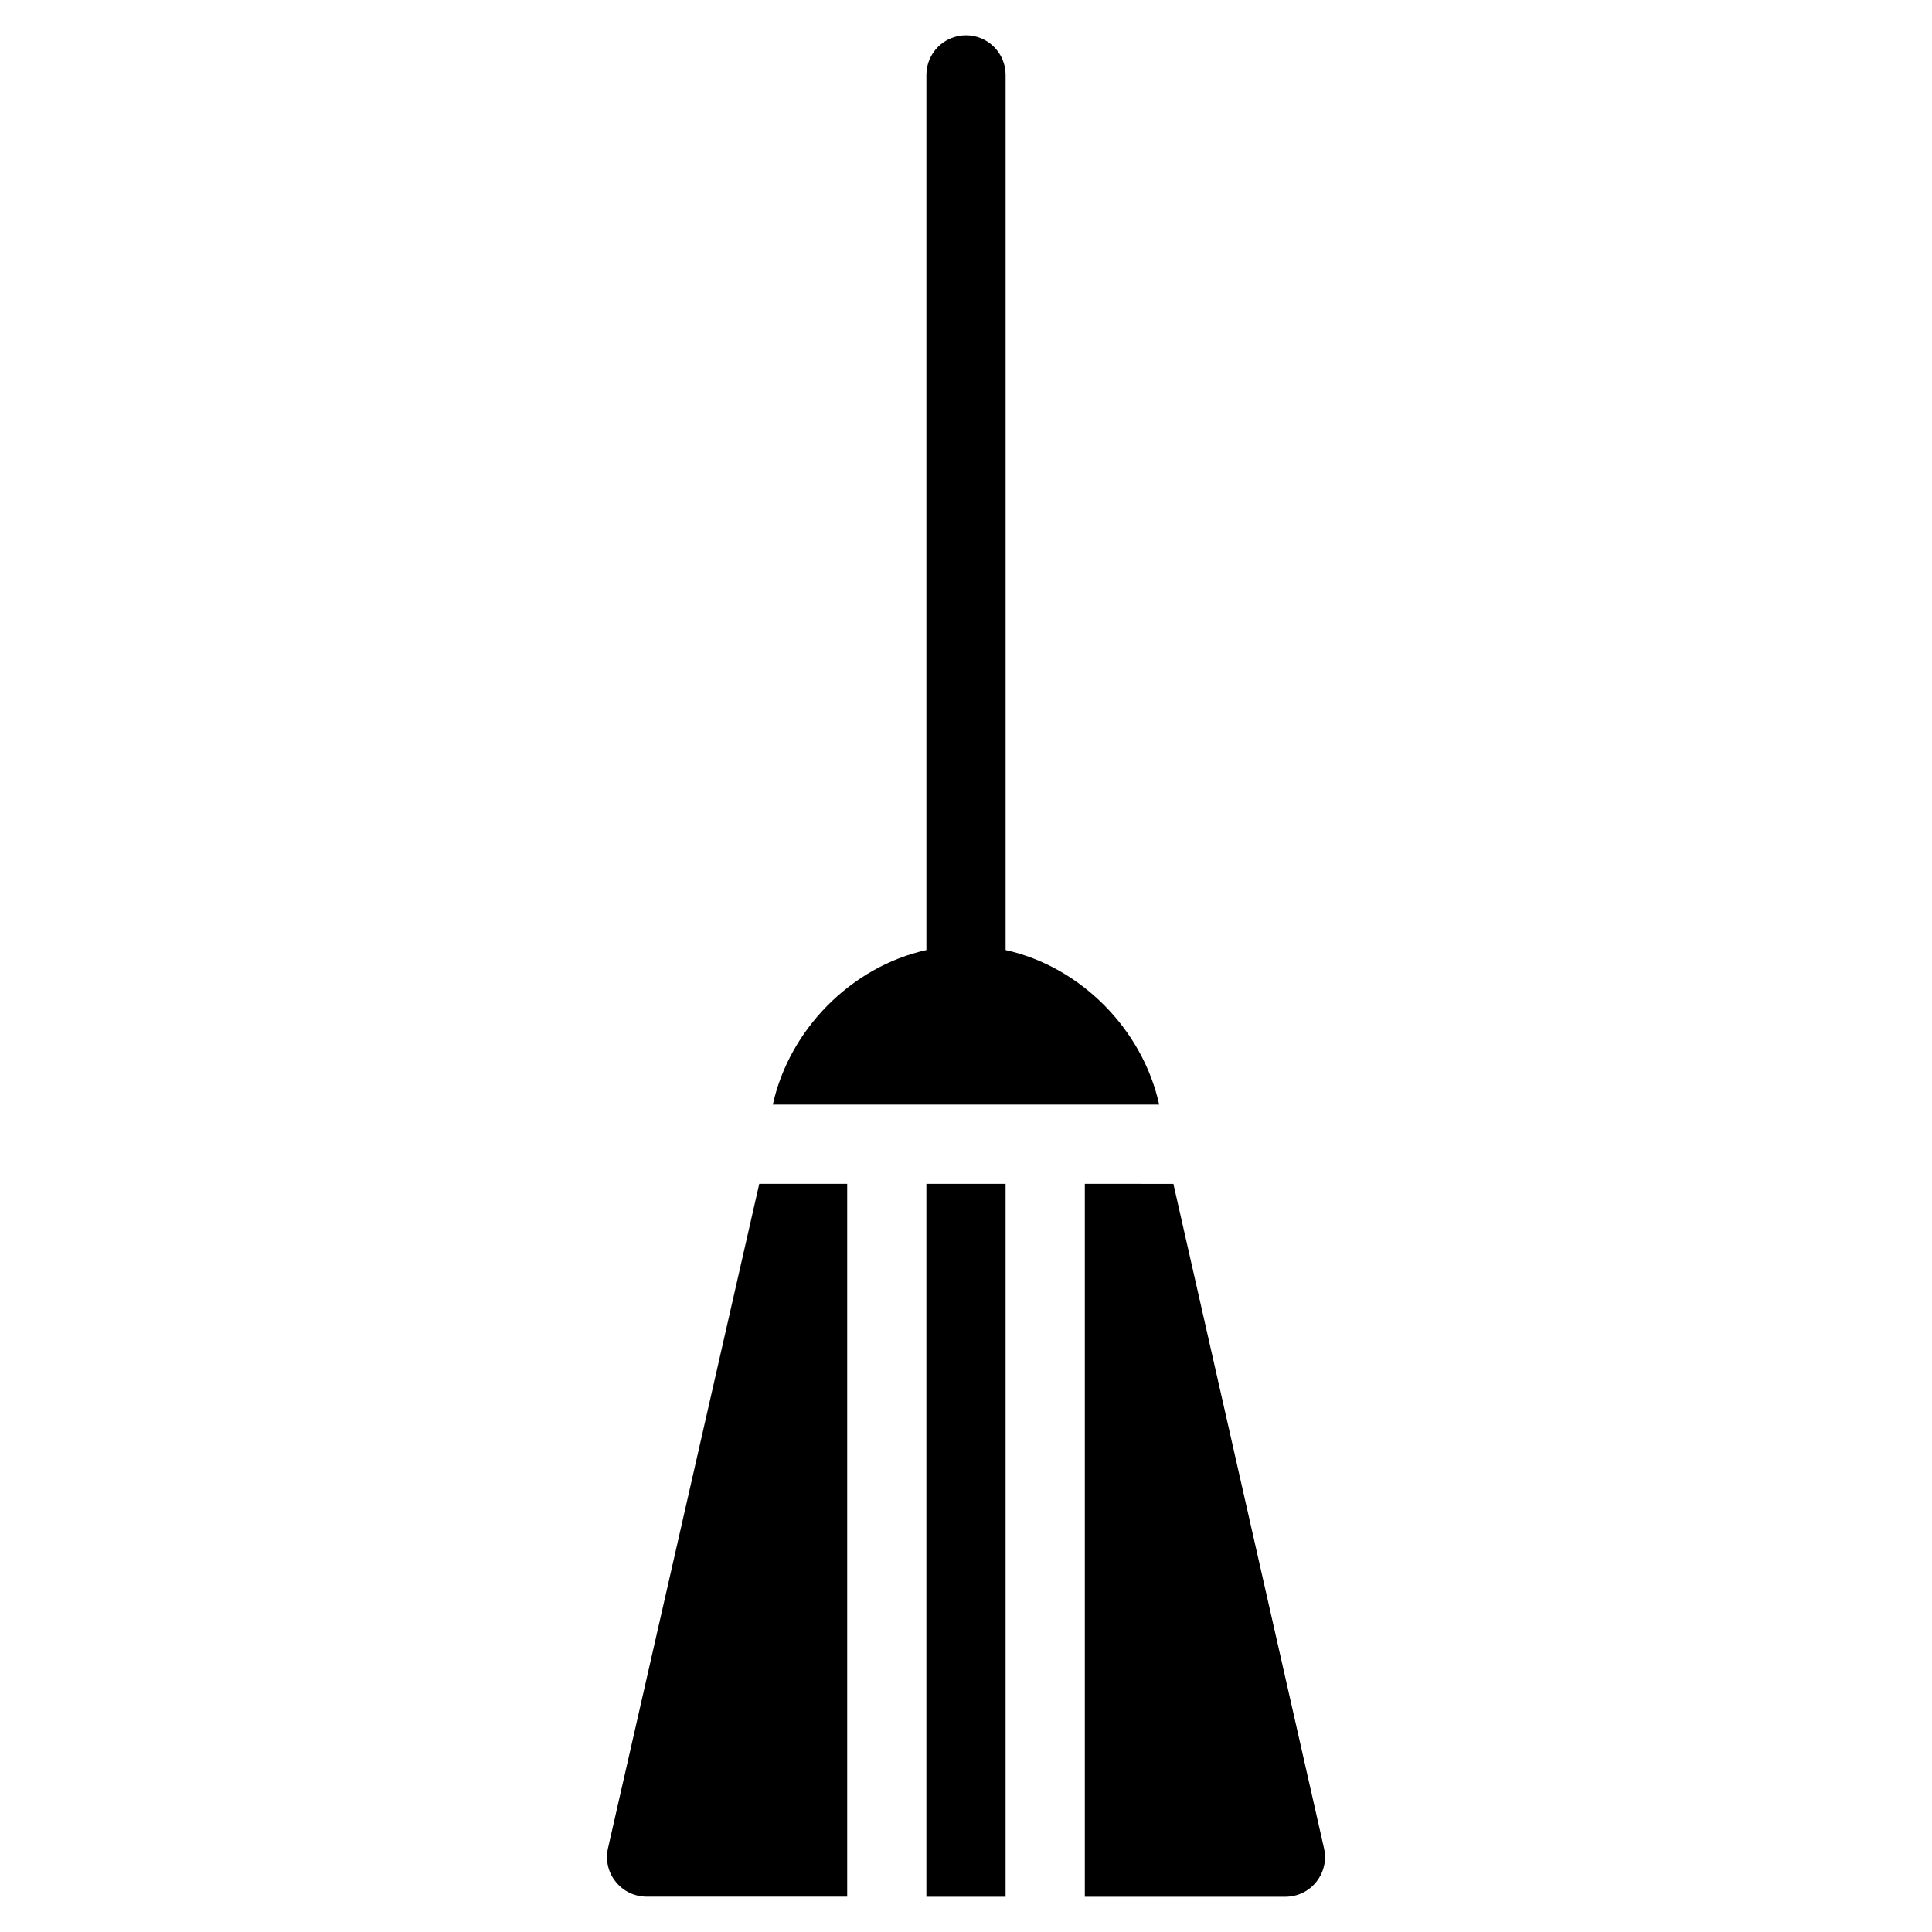
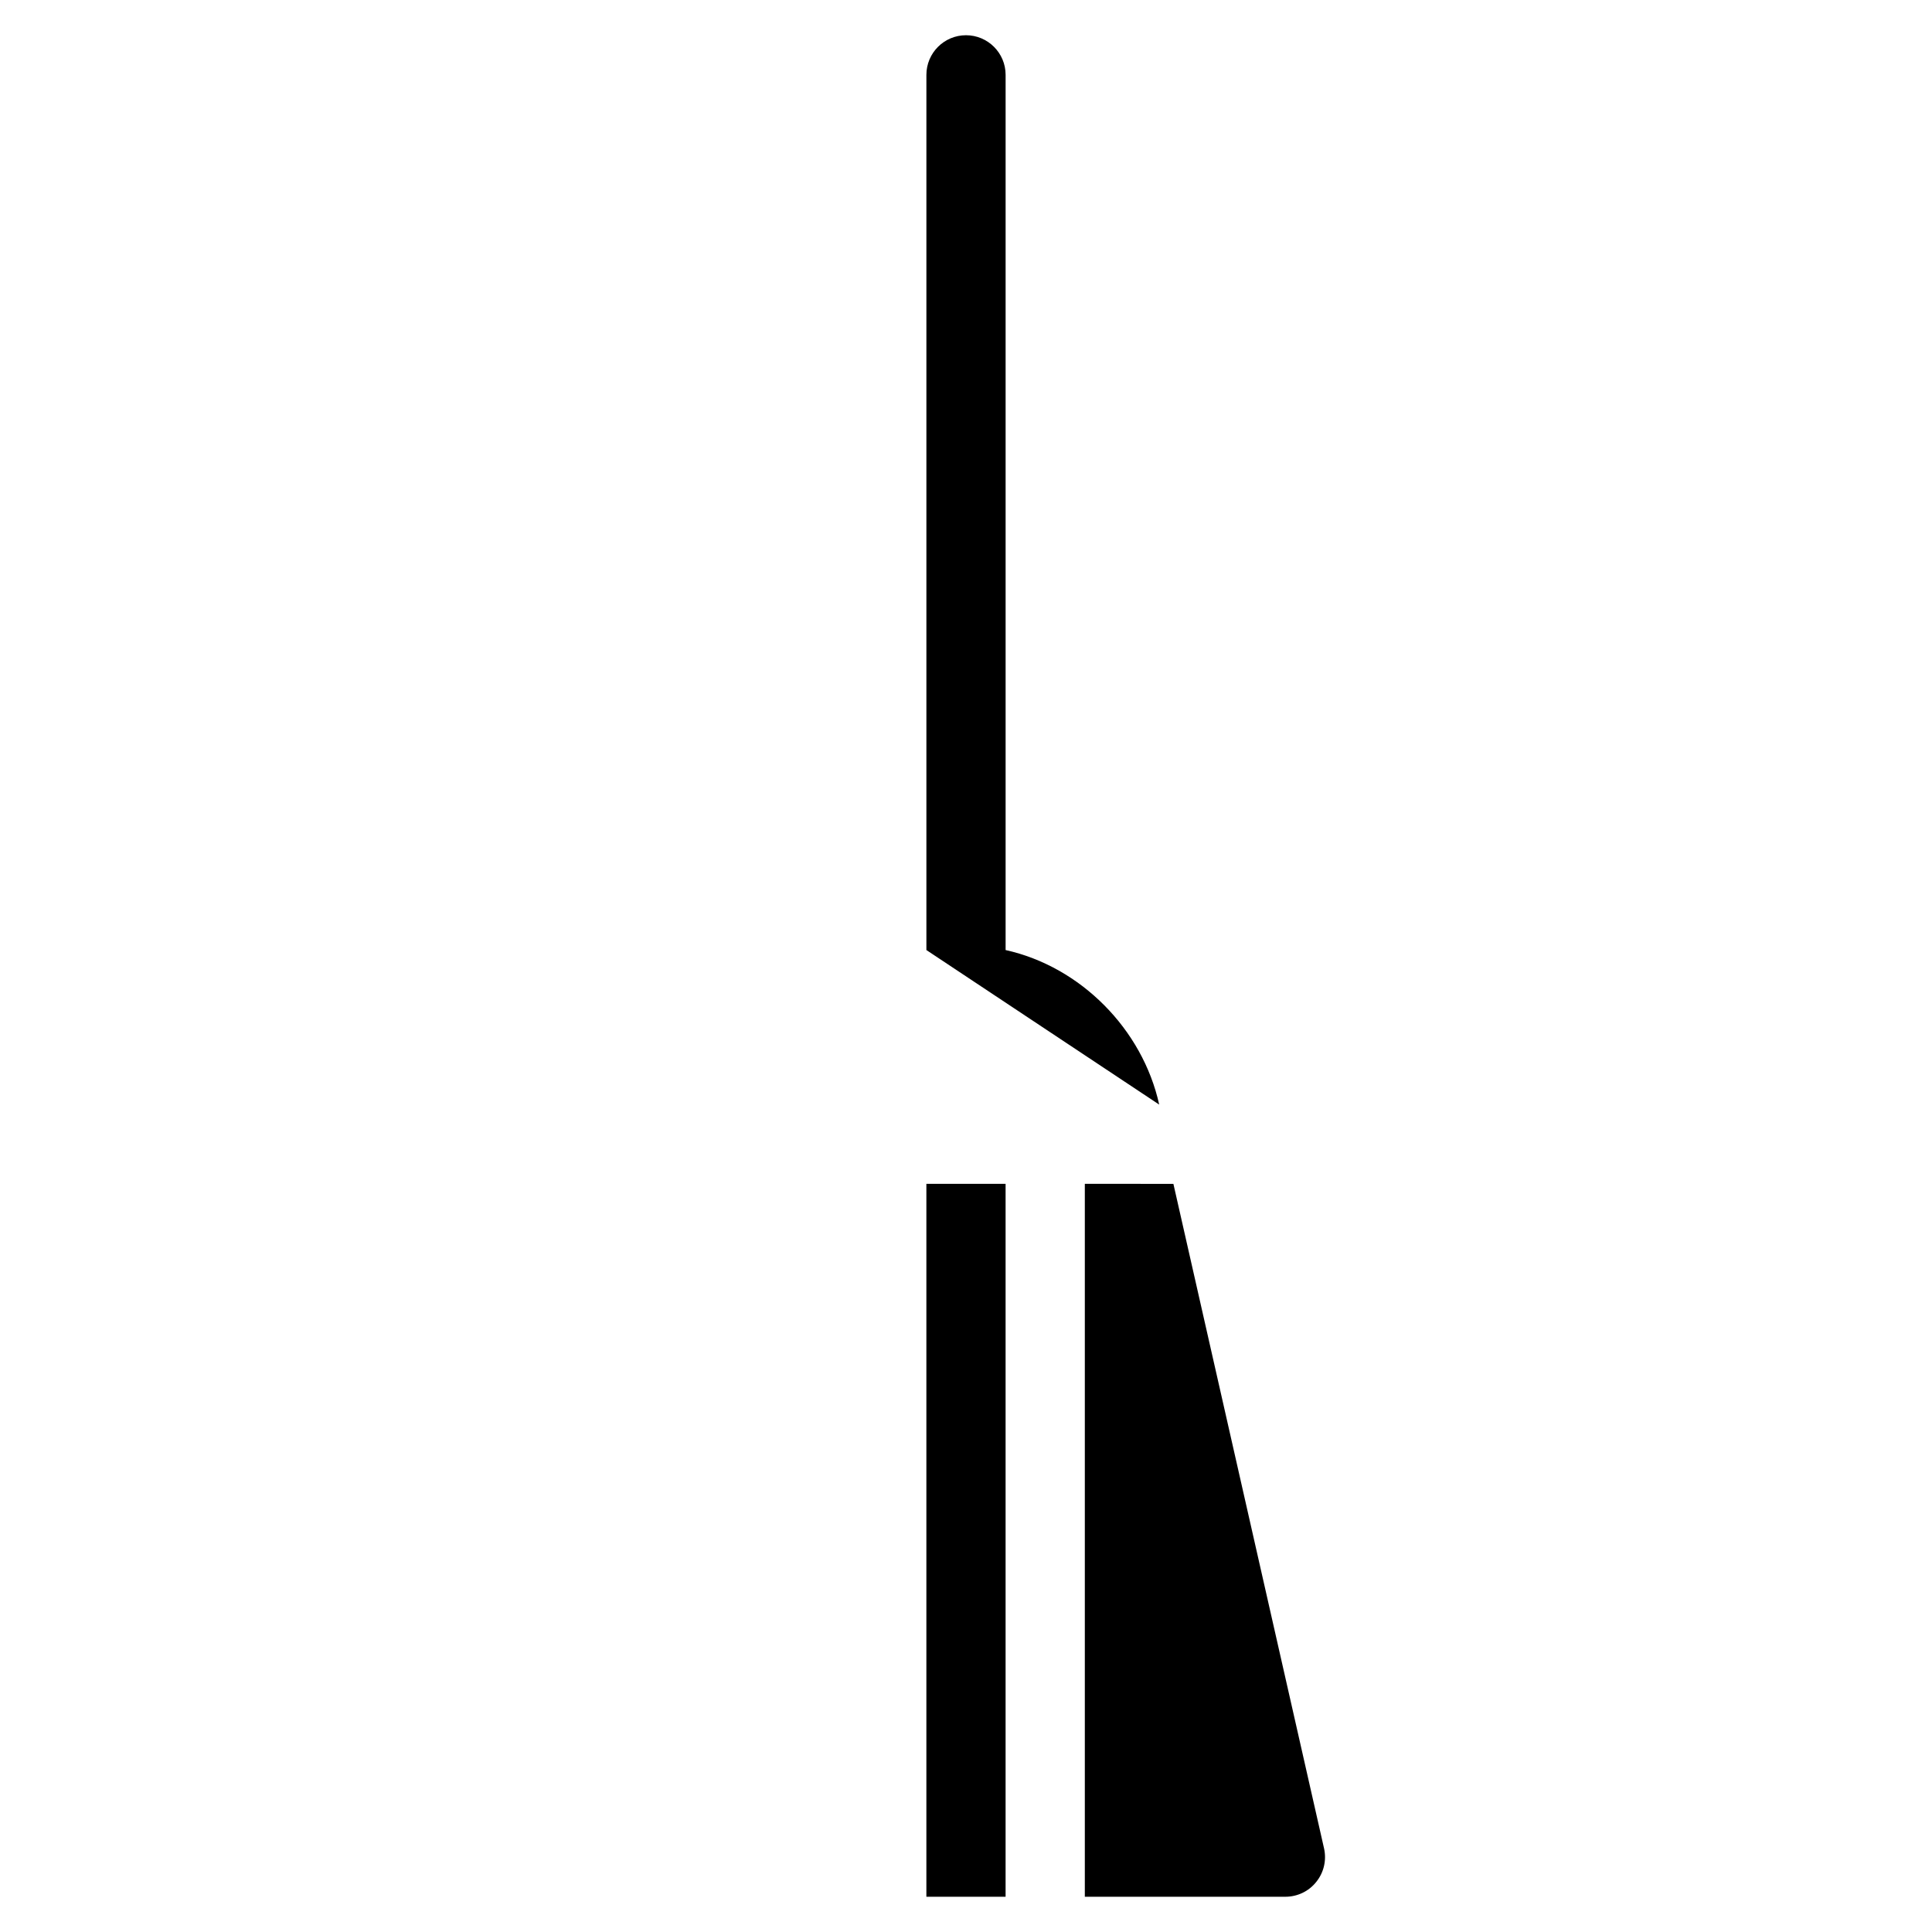
<svg xmlns="http://www.w3.org/2000/svg" fill="#000000" width="800px" height="800px" version="1.1" viewBox="144 144 512 512">
  <g>
-     <path d="m451.2 436.73c-4.41-19.965-20.805-36.547-40.703-40.957v-231.94c0-5.793-4.703-10.496-10.496-10.496s-10.496 4.703-10.496 10.496v231.94c-19.902 4.41-36.297 20.992-40.703 40.957z" />
+     <path d="m451.2 436.73c-4.41-19.965-20.805-36.547-40.703-40.957v-231.94c0-5.793-4.703-10.496-10.496-10.496s-10.496 4.703-10.496 10.496v231.94z" />
    <path d="m389.5 457.73h20.992v188.93h-20.992z" />
-     <path d="m368.51 457.73h-23.301l-40.094 176.1c-0.691 3.106 0.043 6.402 2.059 8.859 1.996 2.5 4.996 3.945 8.207 3.945h53.133v-188.91z" />
    <path d="m431.49 457.73v188.93h53.133c3.191 0 6.215-1.426 8.207-3.945 2.016-2.5 2.75-5.75 2.059-8.859l-39.926-176.12z" />
  </g>
</svg>